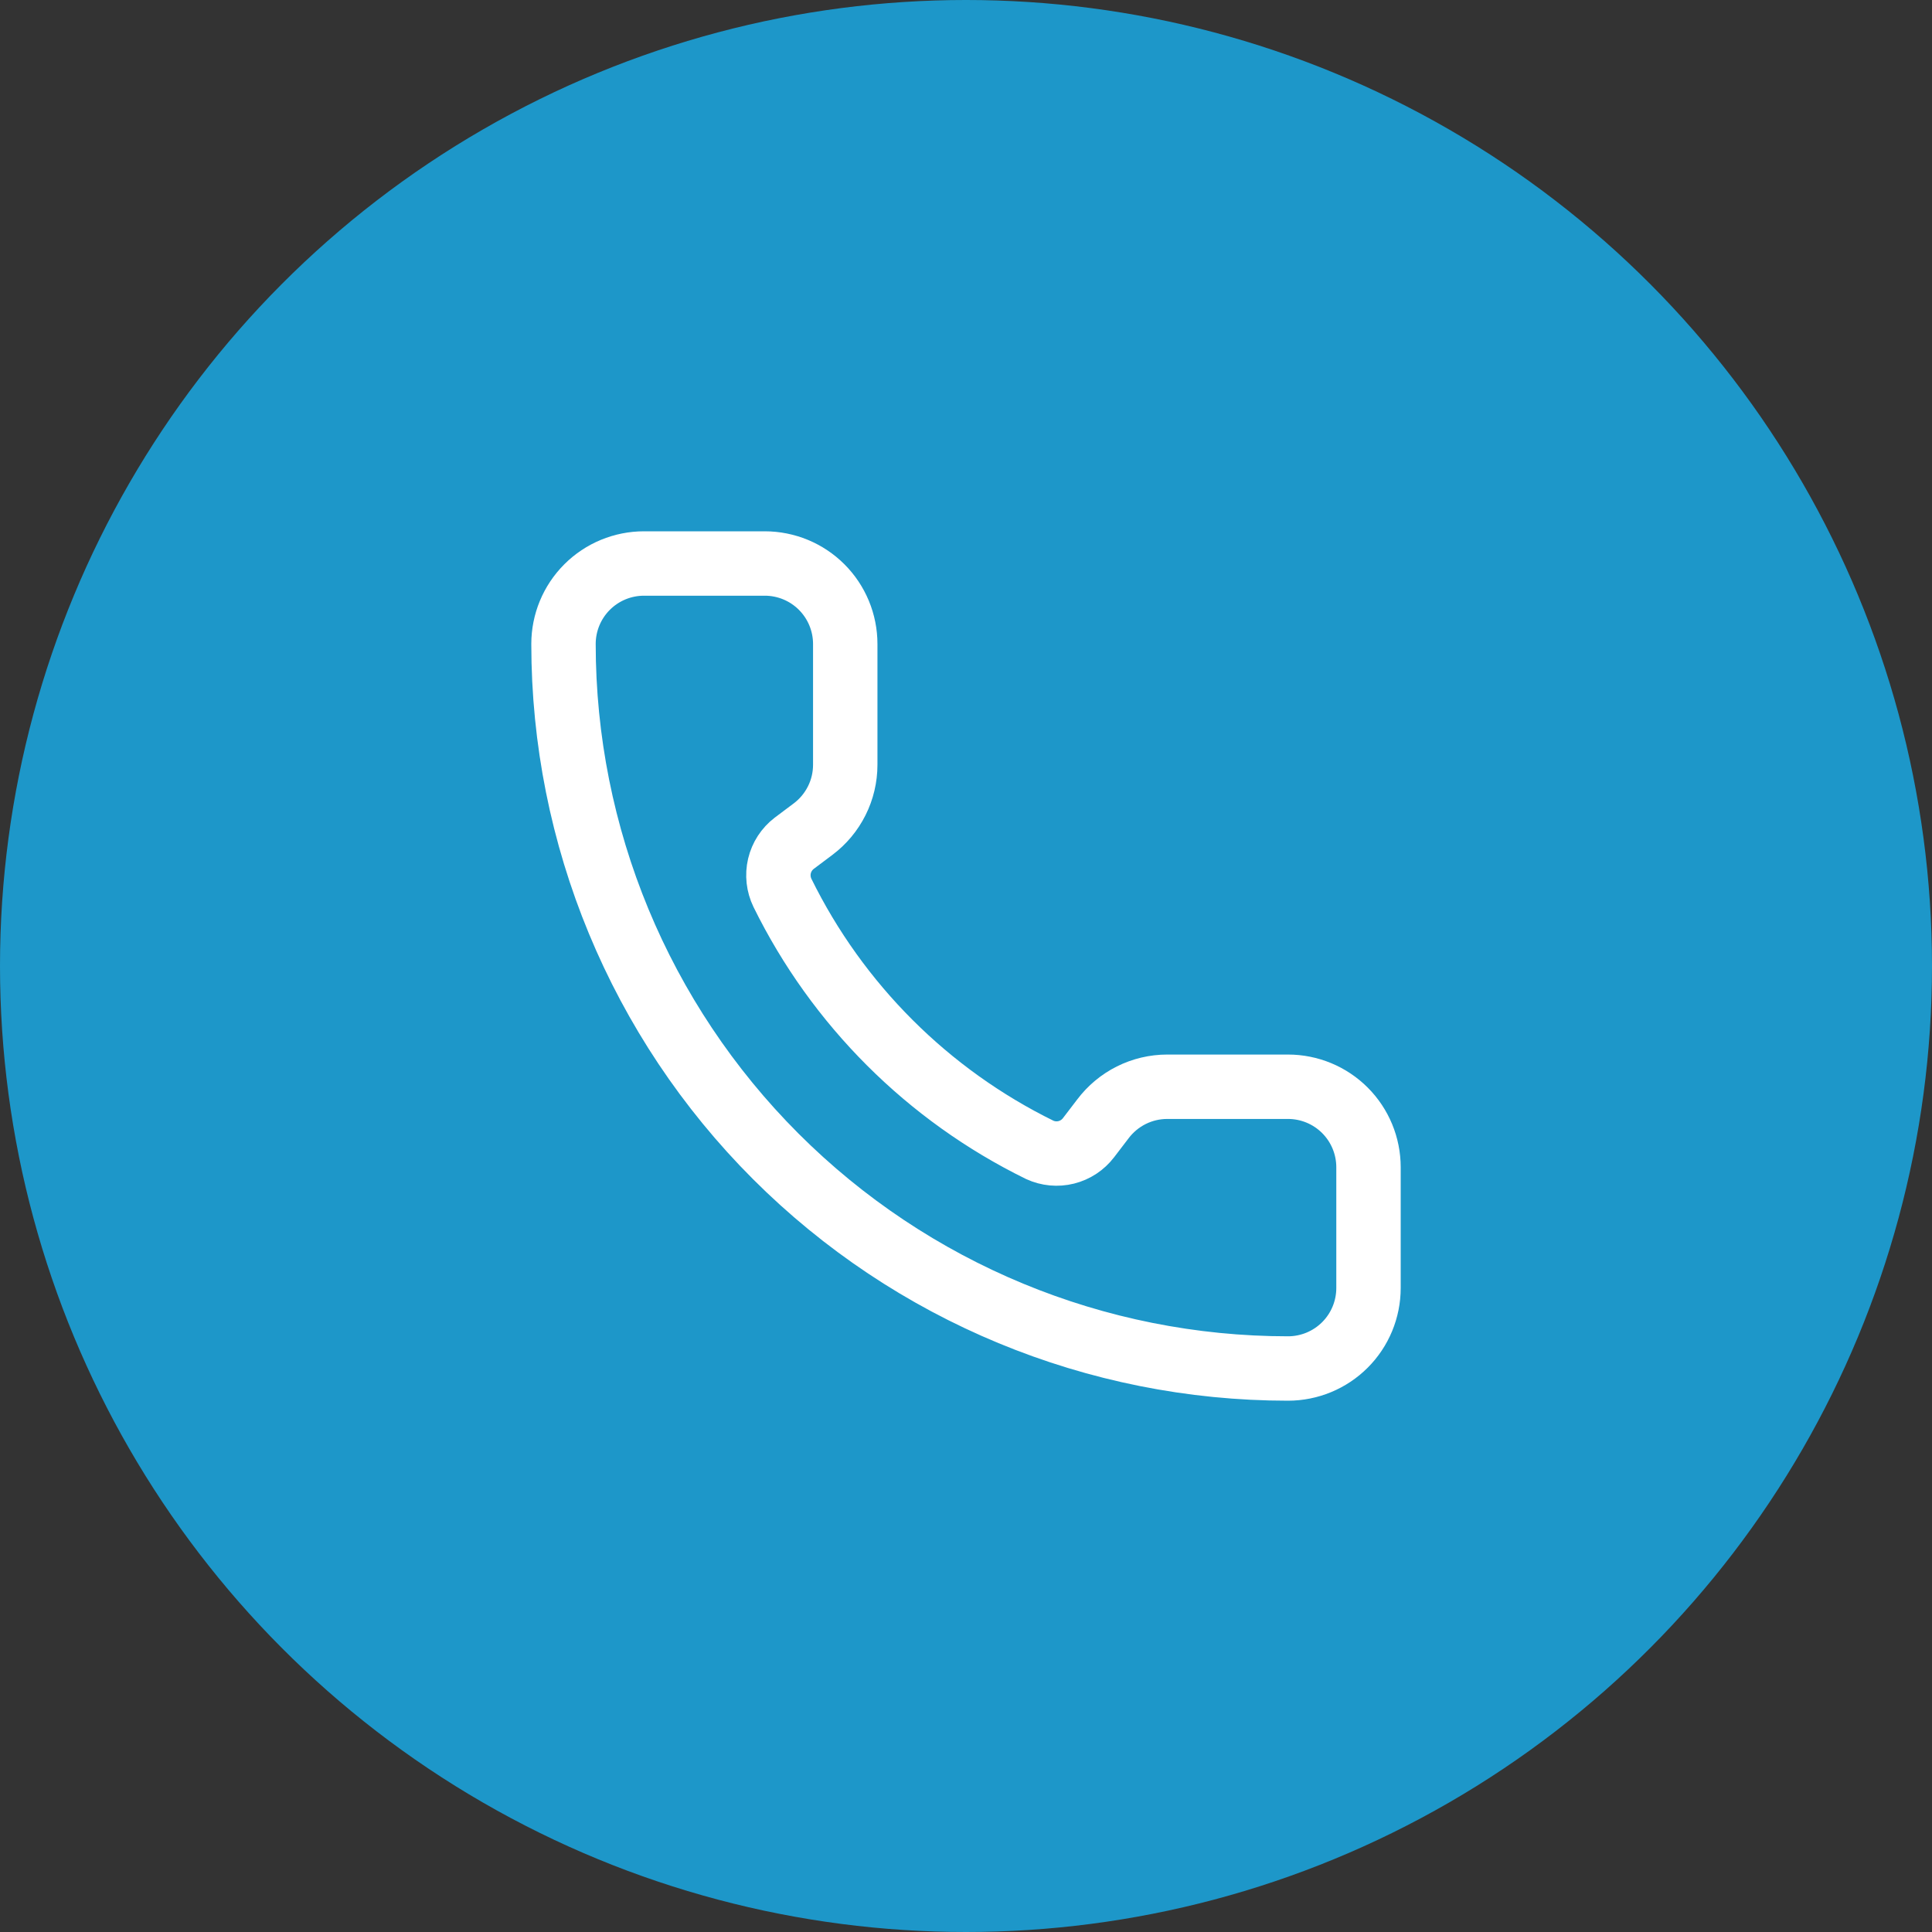
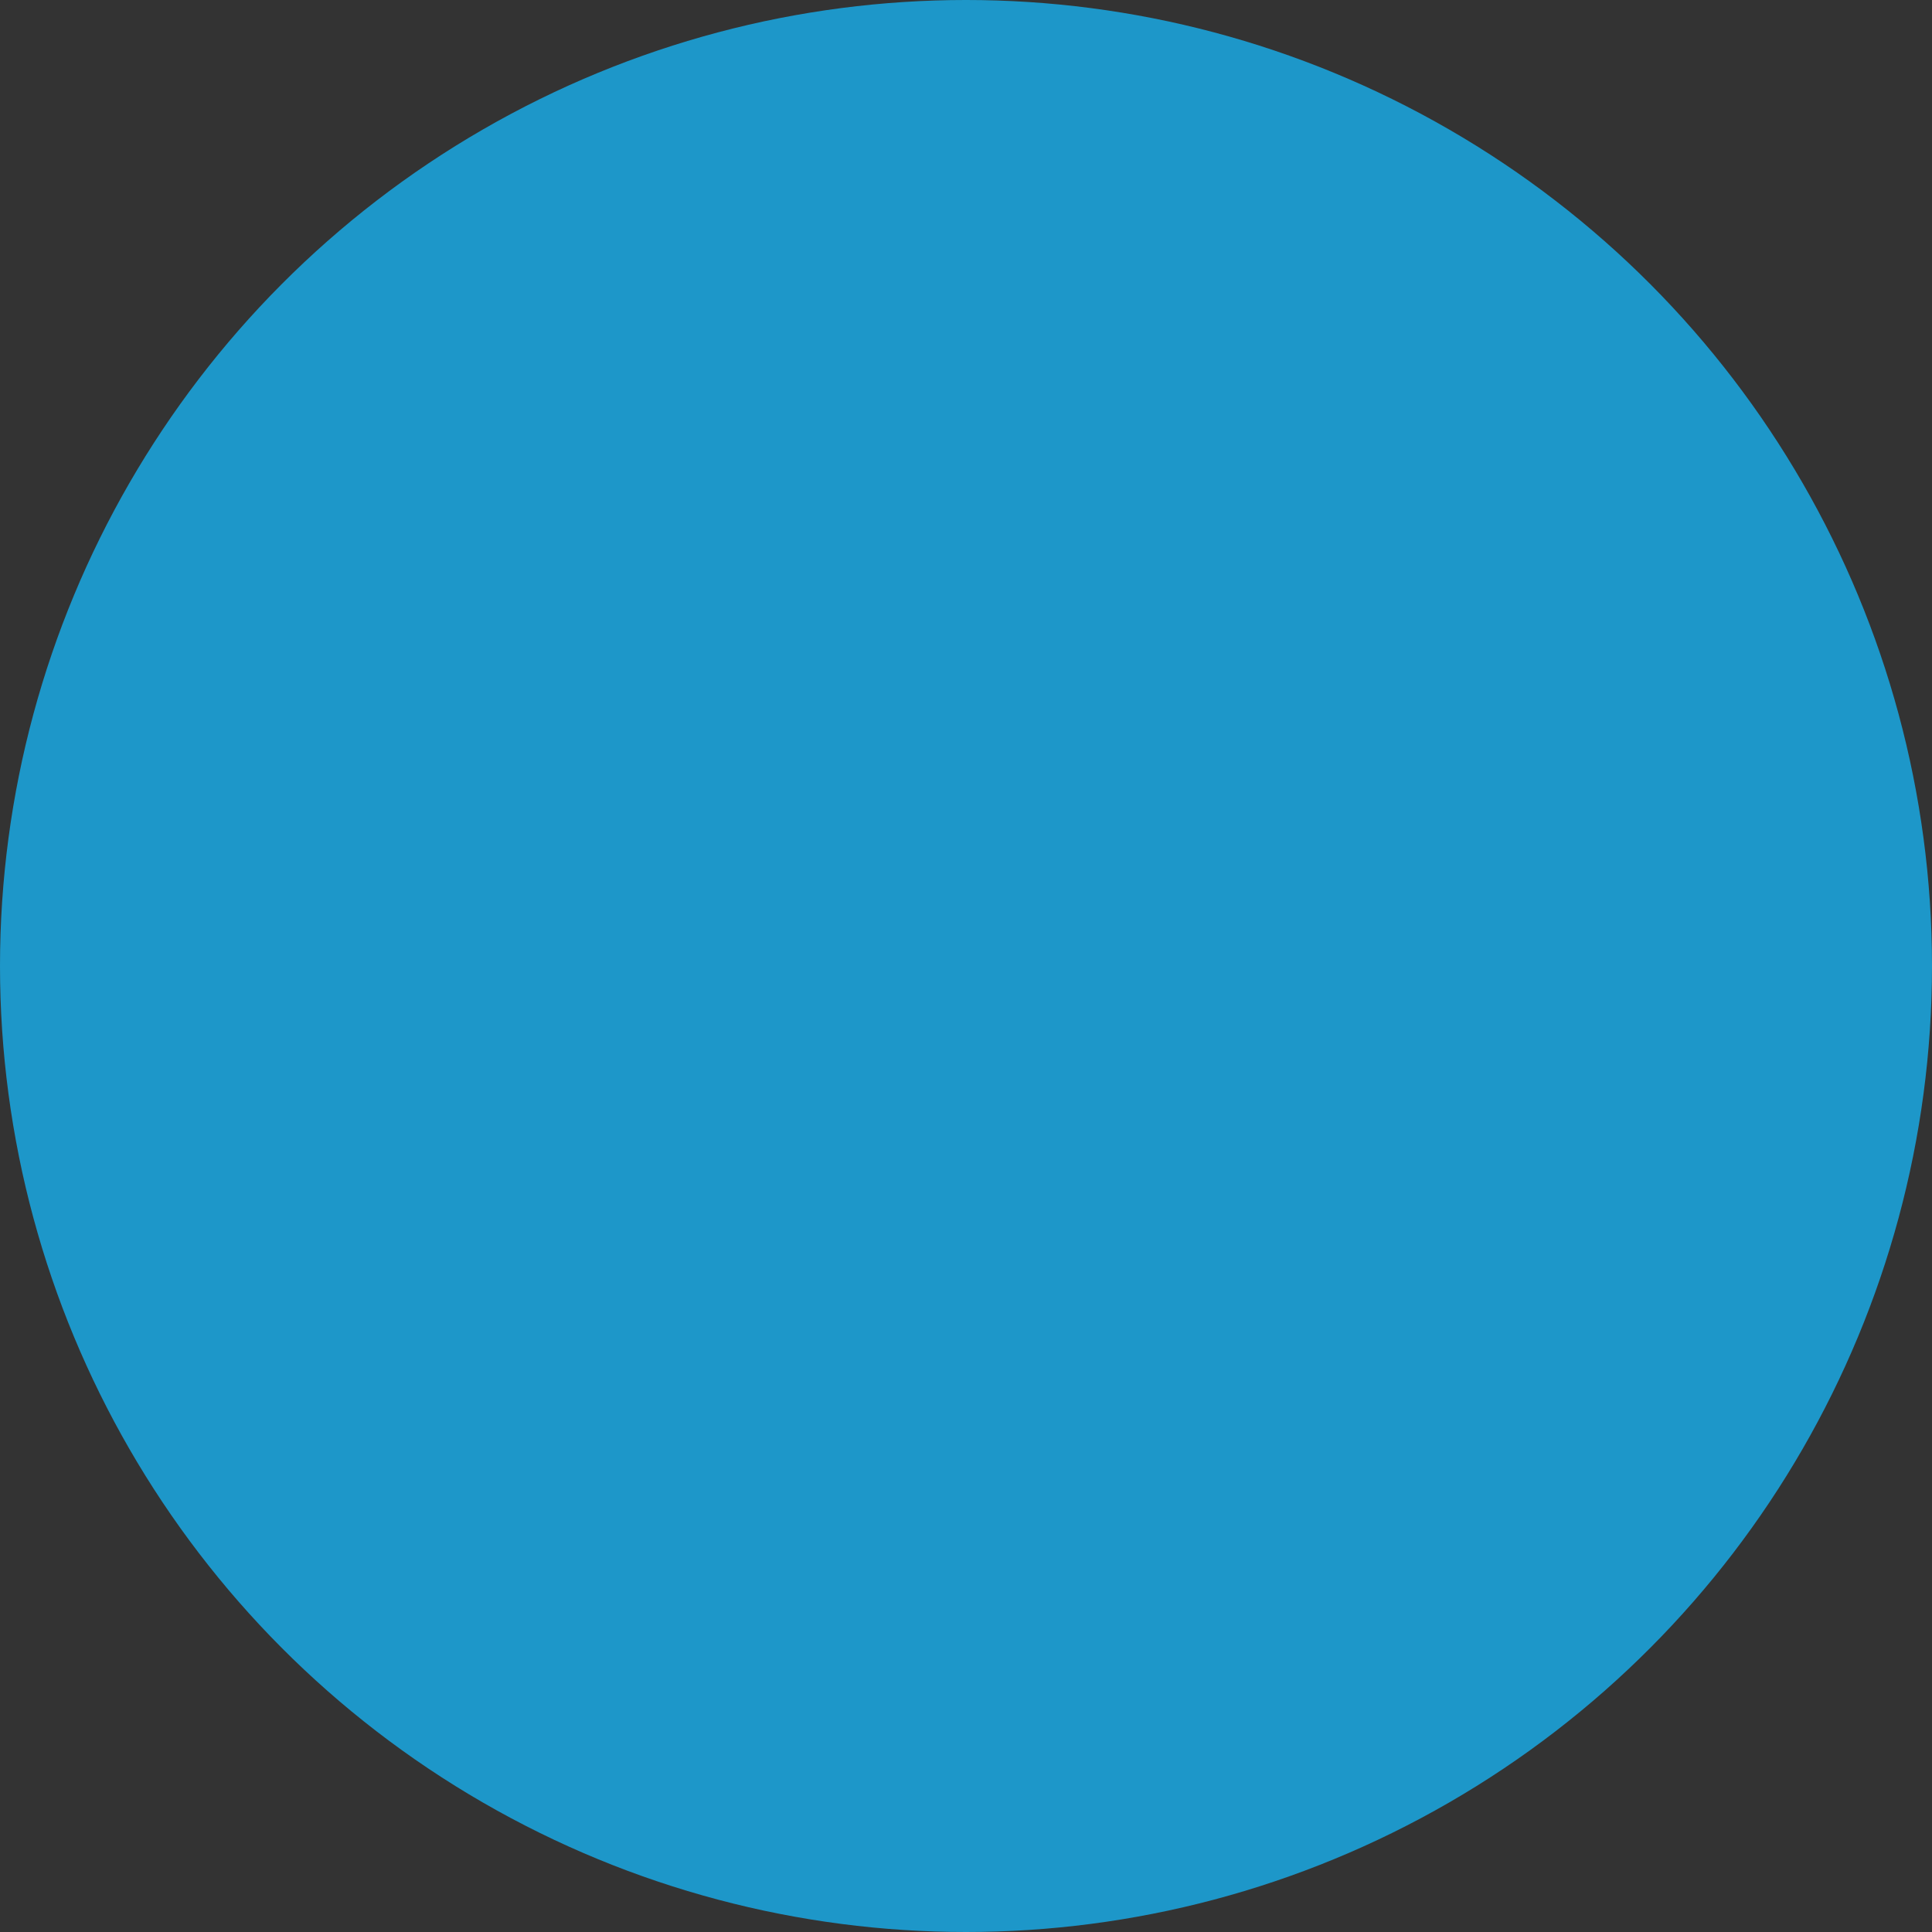
<svg xmlns="http://www.w3.org/2000/svg" width="60" height="60" viewBox="0 0 60 60" fill="none">
  <rect x="0" y="0" width="60" height="60" fill="#333333" stroke="none" />
  <circle cx="30" cy="30" r="30" fill="#1D97C9" />
-   <path d="M32.29 35.71C32.548 35.829 32.839 35.856 33.115 35.787C33.39 35.718 33.634 35.557 33.806 35.331L34.25 34.75C34.483 34.44 34.785 34.188 35.132 34.014C35.479 33.84 35.862 33.75 36.25 33.75H40C40.663 33.75 41.299 34.013 41.768 34.482C42.237 34.951 42.5 35.587 42.5 36.25V40C42.5 40.663 42.237 41.299 41.768 41.768C41.299 42.237 40.663 42.5 40 42.5C34.033 42.5 28.31 40.13 24.09 35.91C19.87 31.69 17.5 25.967 17.5 20C17.5 19.337 17.763 18.701 18.232 18.232C18.701 17.763 19.337 17.5 20 17.5H23.75C24.413 17.5 25.049 17.763 25.518 18.232C25.987 18.701 26.25 19.337 26.25 20V23.75C26.25 24.138 26.16 24.521 25.986 24.868C25.812 25.215 25.561 25.517 25.25 25.75L24.665 26.189C24.436 26.364 24.274 26.613 24.207 26.894C24.141 27.175 24.174 27.471 24.3 27.73C26.008 31.2 28.818 34.006 32.29 35.71Z" stroke="white" stroke-width="2" stroke-linecap="round" stroke-linejoin="round" />
</svg>